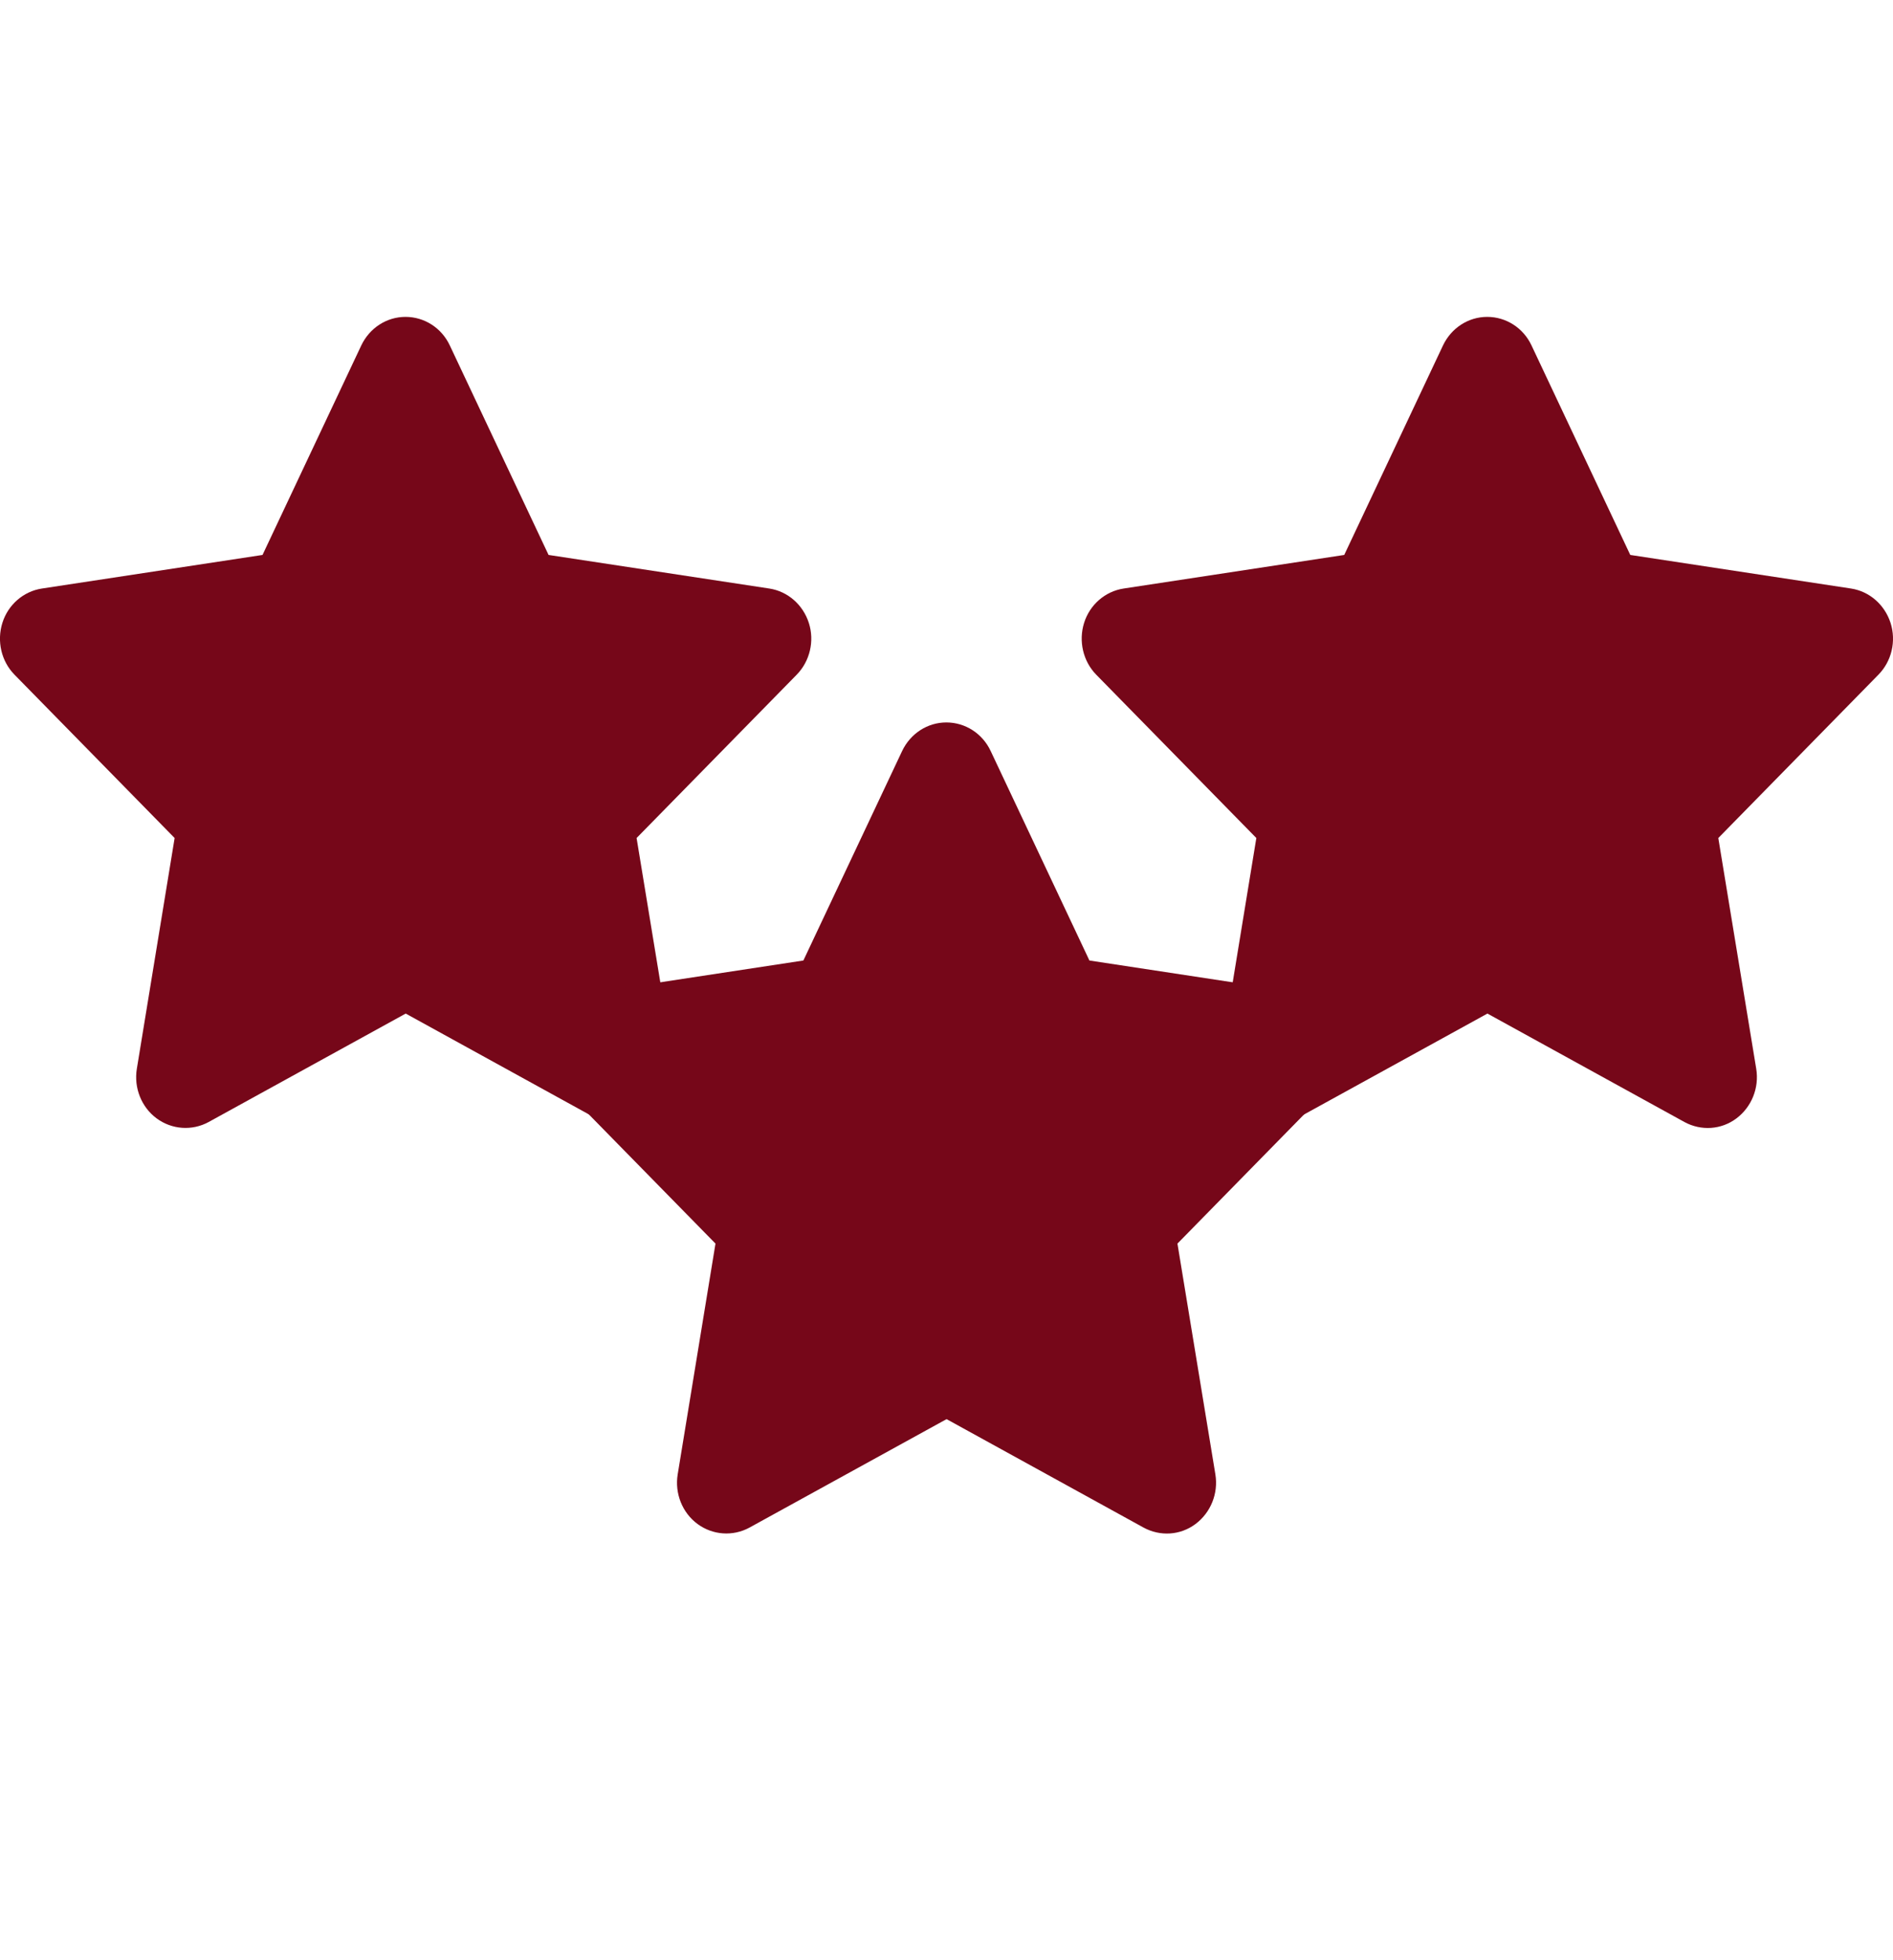
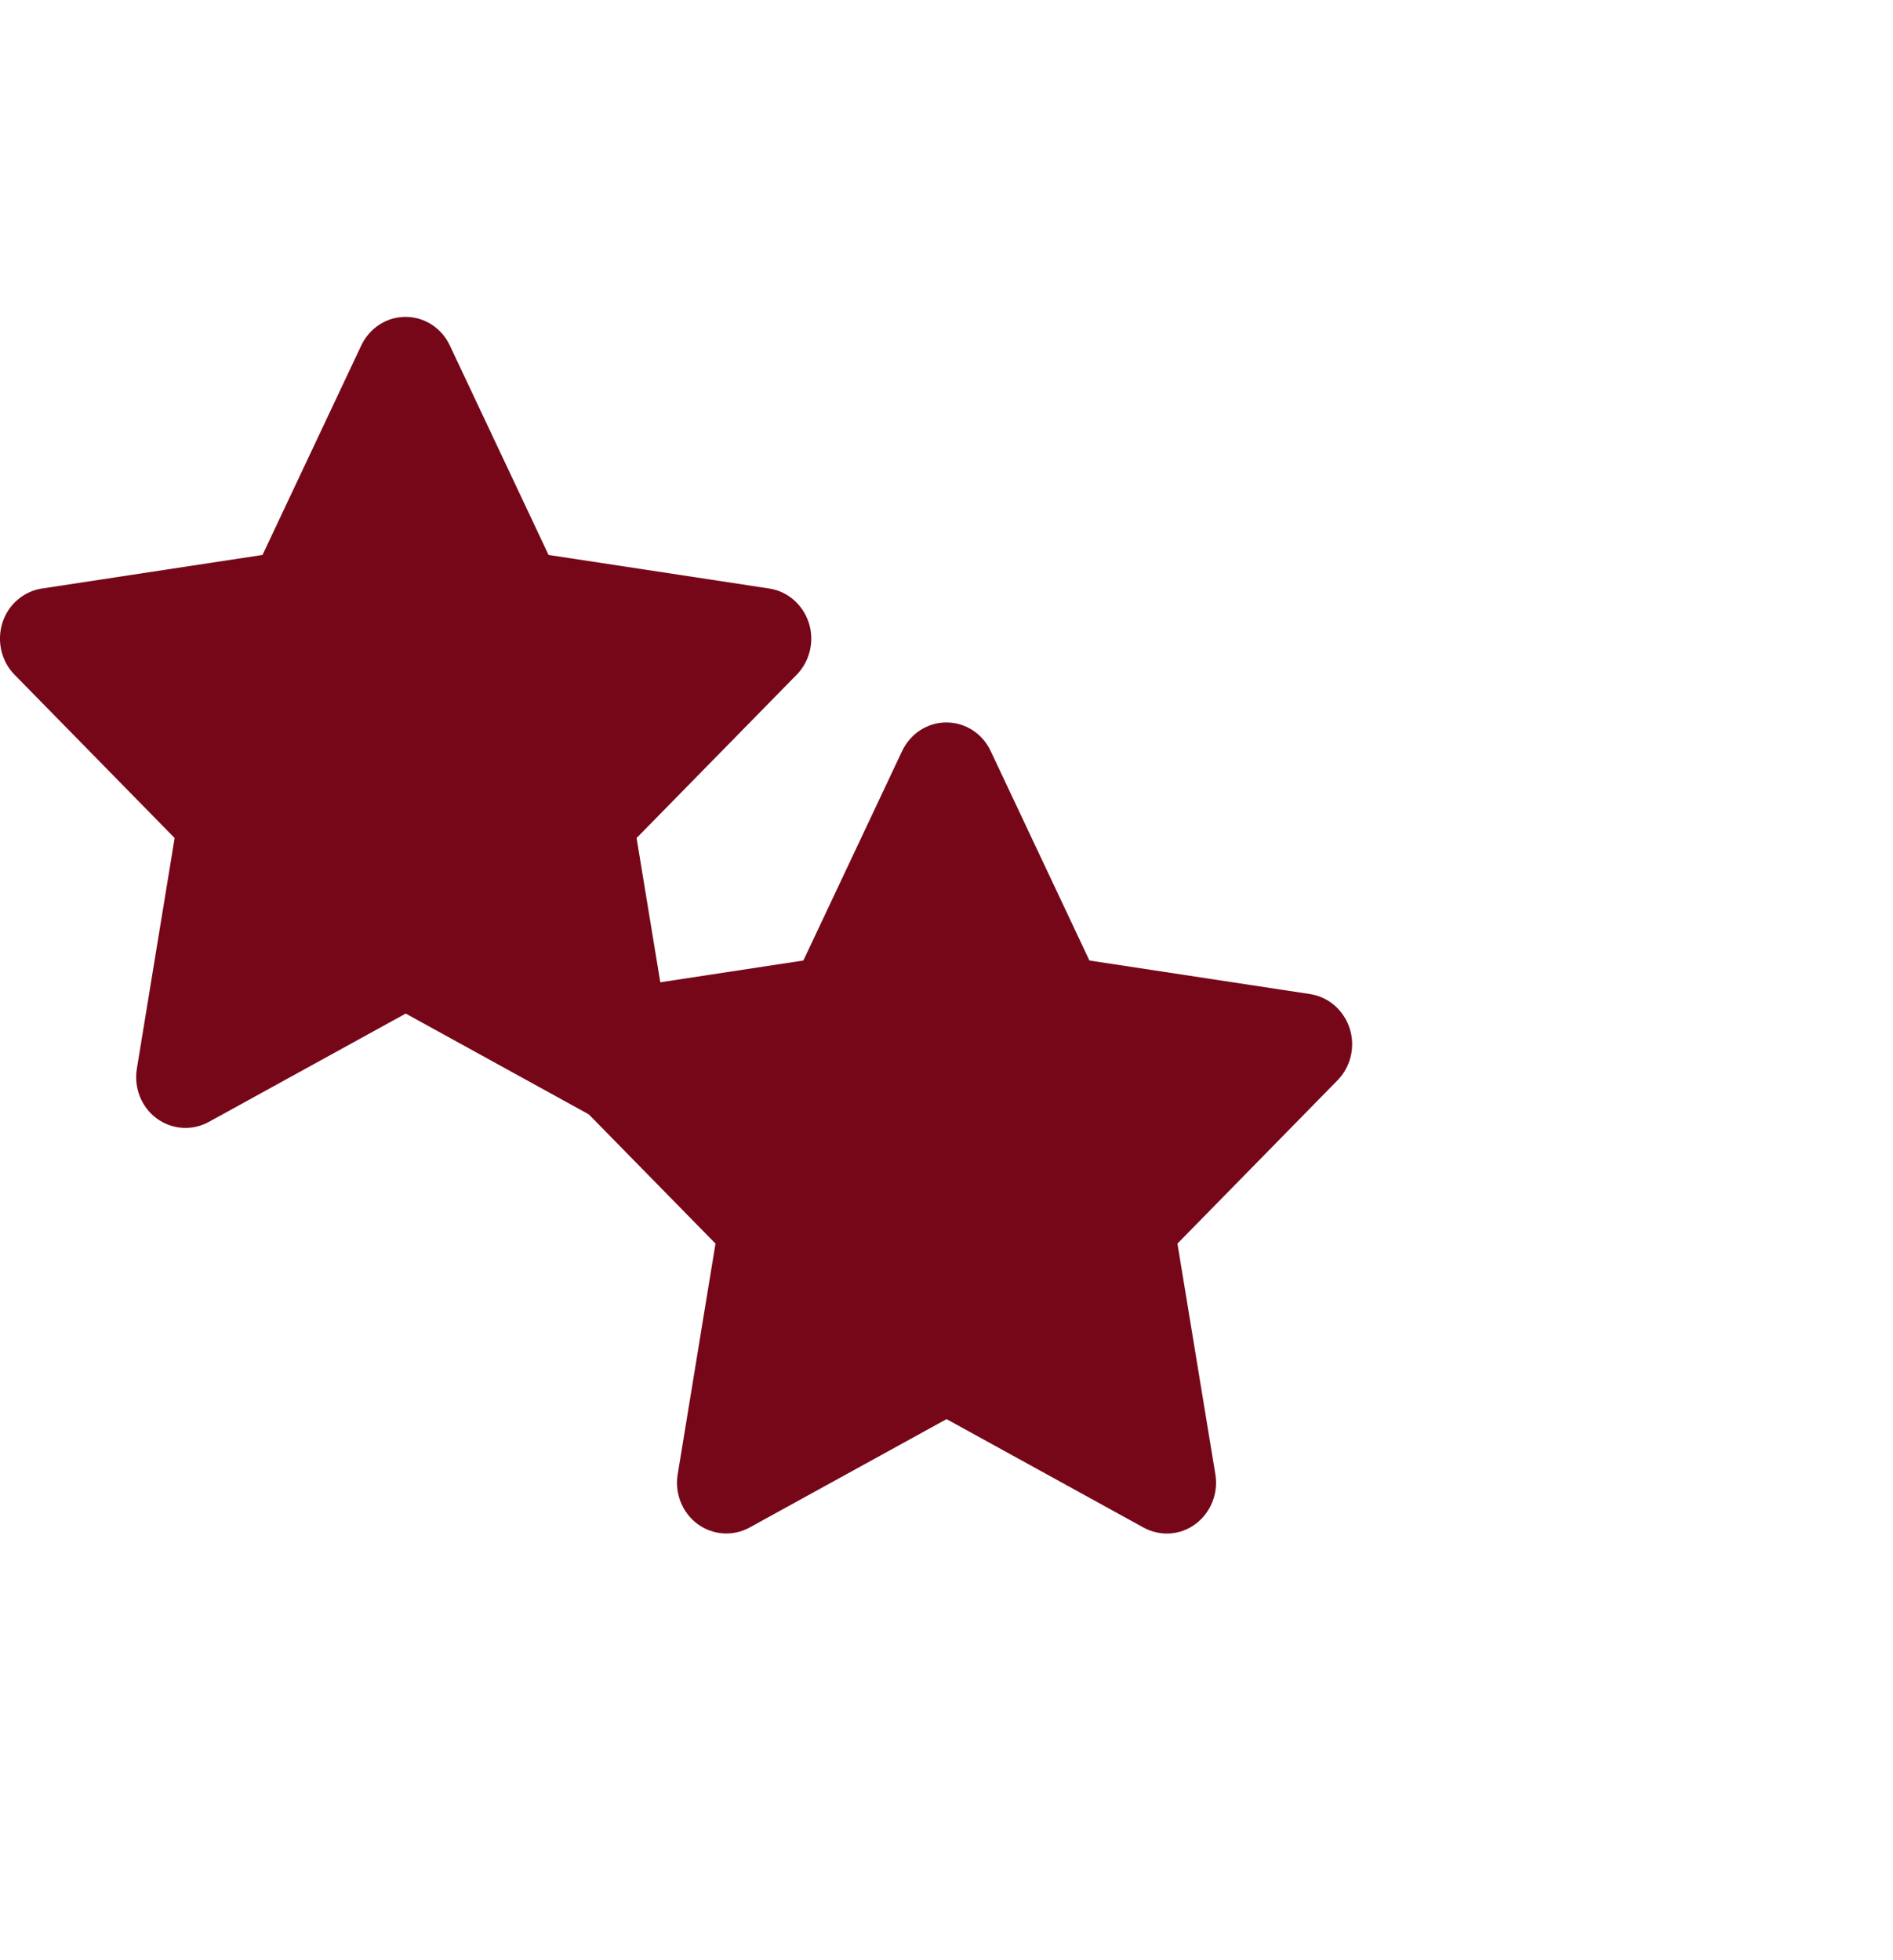
<svg xmlns="http://www.w3.org/2000/svg" width="28" height="29" viewBox="0 0 28 29" fill="none">
-   <path d="M6.653 5.11C6.532 4.852 6.278 4.688 5.998 4.688C5.719 4.688 5.467 4.852 5.344 5.11L3.883 8.21L0.619 8.707C0.347 8.749 0.119 8.946 0.035 9.216C-0.049 9.485 0.019 9.783 0.215 9.982L2.583 12.398L2.024 15.812C1.978 16.094 2.092 16.38 2.317 16.546C2.542 16.712 2.84 16.733 3.085 16.6L6.001 14.995L8.916 16.6C9.162 16.733 9.459 16.715 9.684 16.546C9.909 16.377 10.023 16.094 9.977 15.812L9.416 12.398L11.784 9.982C11.979 9.783 12.05 9.485 11.964 9.216C11.877 8.946 11.652 8.749 11.38 8.707L8.114 8.21L6.653 5.11Z" fill="#760719" />
-   <path d="M22.653 5.11C22.532 4.852 22.278 4.688 21.998 4.688C21.719 4.688 21.467 4.852 21.344 5.11L19.883 8.21L16.619 8.707C16.347 8.749 16.119 8.946 16.035 9.216C15.951 9.485 16.02 9.783 16.215 9.982L18.583 12.398L18.024 15.812C17.978 16.094 18.092 16.38 18.317 16.546C18.542 16.712 18.84 16.733 19.085 16.6L22.001 14.995L24.916 16.6C25.162 16.733 25.459 16.715 25.684 16.546C25.909 16.377 26.023 16.094 25.977 15.812L25.416 12.398L27.784 9.982C27.98 9.783 28.05 9.485 27.964 9.216C27.877 8.946 27.652 8.749 27.38 8.707L24.114 8.21L22.653 5.11Z" fill="#760719" />
+   <path d="M6.653 5.11C6.532 4.852 6.278 4.688 5.998 4.688C5.719 4.688 5.467 4.852 5.344 5.11L3.883 8.21L0.619 8.707C0.347 8.749 0.119 8.946 0.035 9.216C-0.049 9.485 0.019 9.783 0.215 9.982L2.583 12.398L2.024 15.812C1.978 16.094 2.092 16.38 2.317 16.546C2.542 16.712 2.84 16.733 3.085 16.6L6.001 14.995L8.916 16.6C9.162 16.733 9.459 16.715 9.684 16.546C9.909 16.377 10.023 16.094 9.977 15.812L9.416 12.398L11.784 9.982C11.979 9.783 12.05 9.485 11.964 9.216C11.877 8.946 11.652 8.749 11.38 8.707L8.114 8.21Z" fill="#760719" />
  <path d="M14.653 11.11C14.532 10.852 14.278 10.688 13.998 10.688C13.719 10.688 13.467 10.852 13.344 11.11L11.883 14.21L8.619 14.707C8.347 14.749 8.119 14.946 8.035 15.216C7.951 15.485 8.019 15.783 8.215 15.982L10.583 18.398L10.024 21.812C9.978 22.094 10.092 22.38 10.317 22.546C10.542 22.712 10.84 22.733 11.085 22.6L14.001 20.995L16.916 22.6C17.162 22.733 17.459 22.715 17.684 22.546C17.909 22.377 18.023 22.094 17.977 21.812L17.416 18.398L19.784 15.982C19.98 15.783 20.05 15.485 19.964 15.216C19.877 14.946 19.652 14.749 19.38 14.707L16.114 14.21L14.653 11.11Z" fill="#760719" />
</svg>